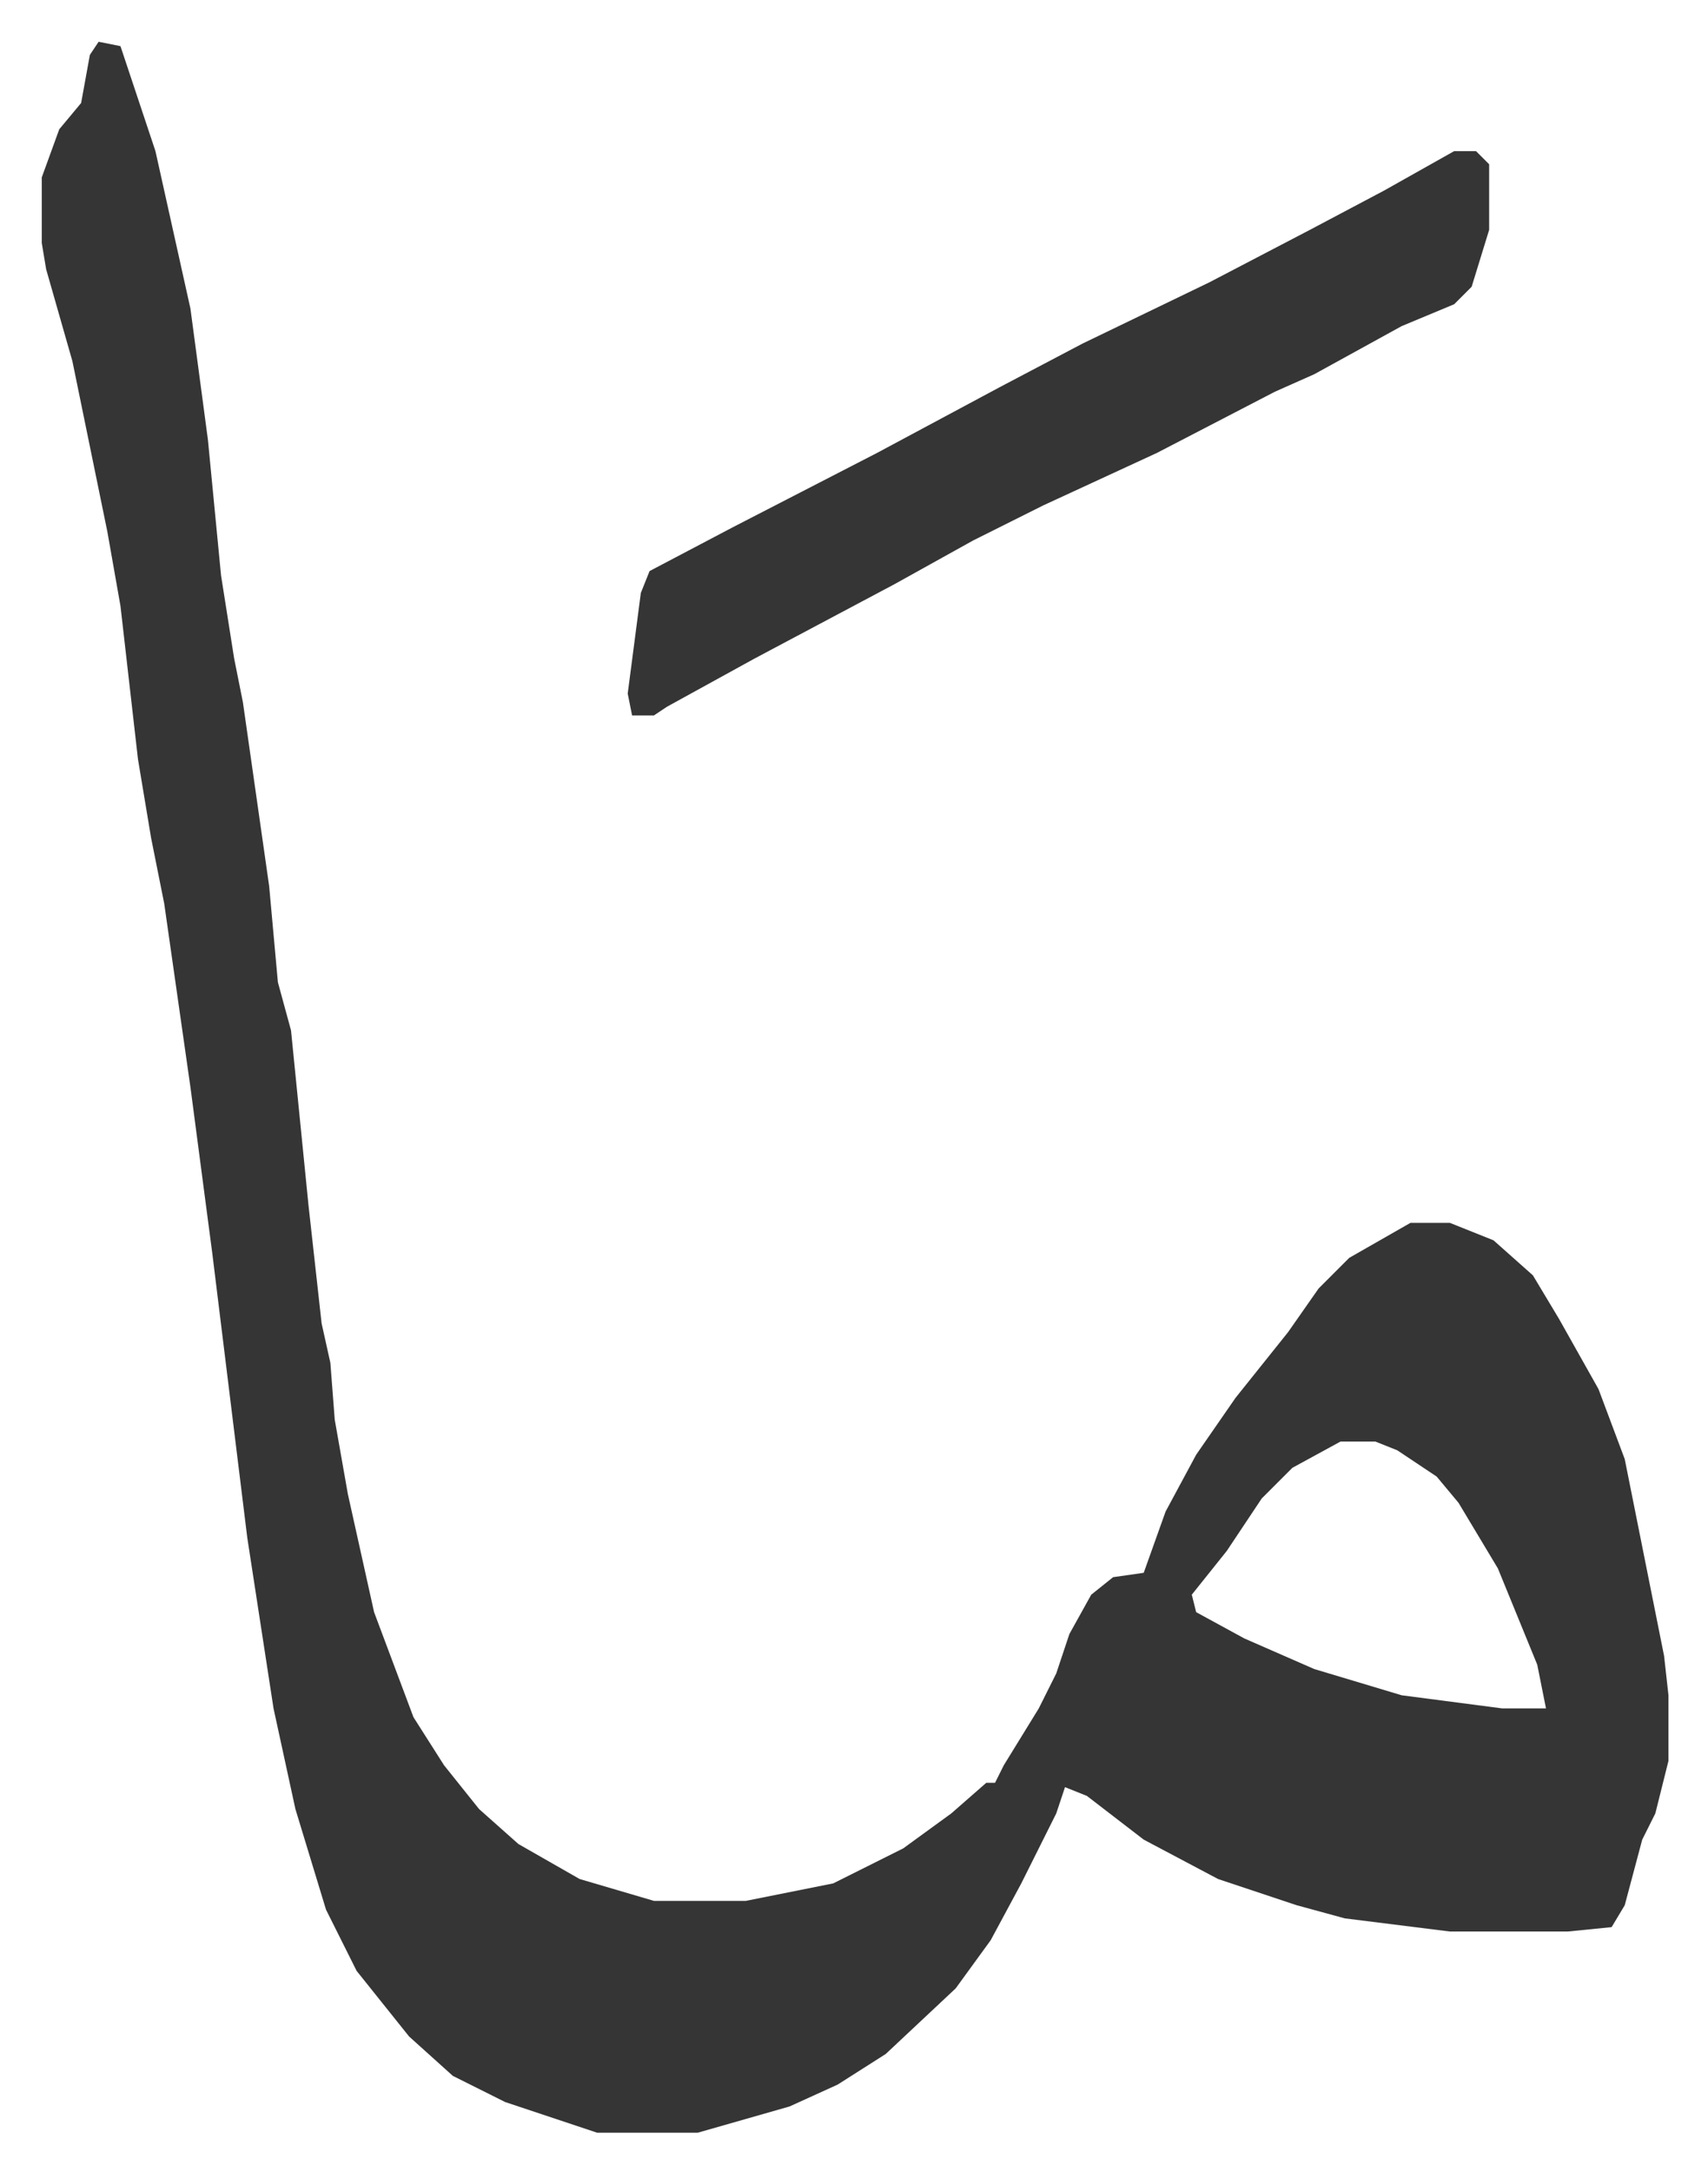
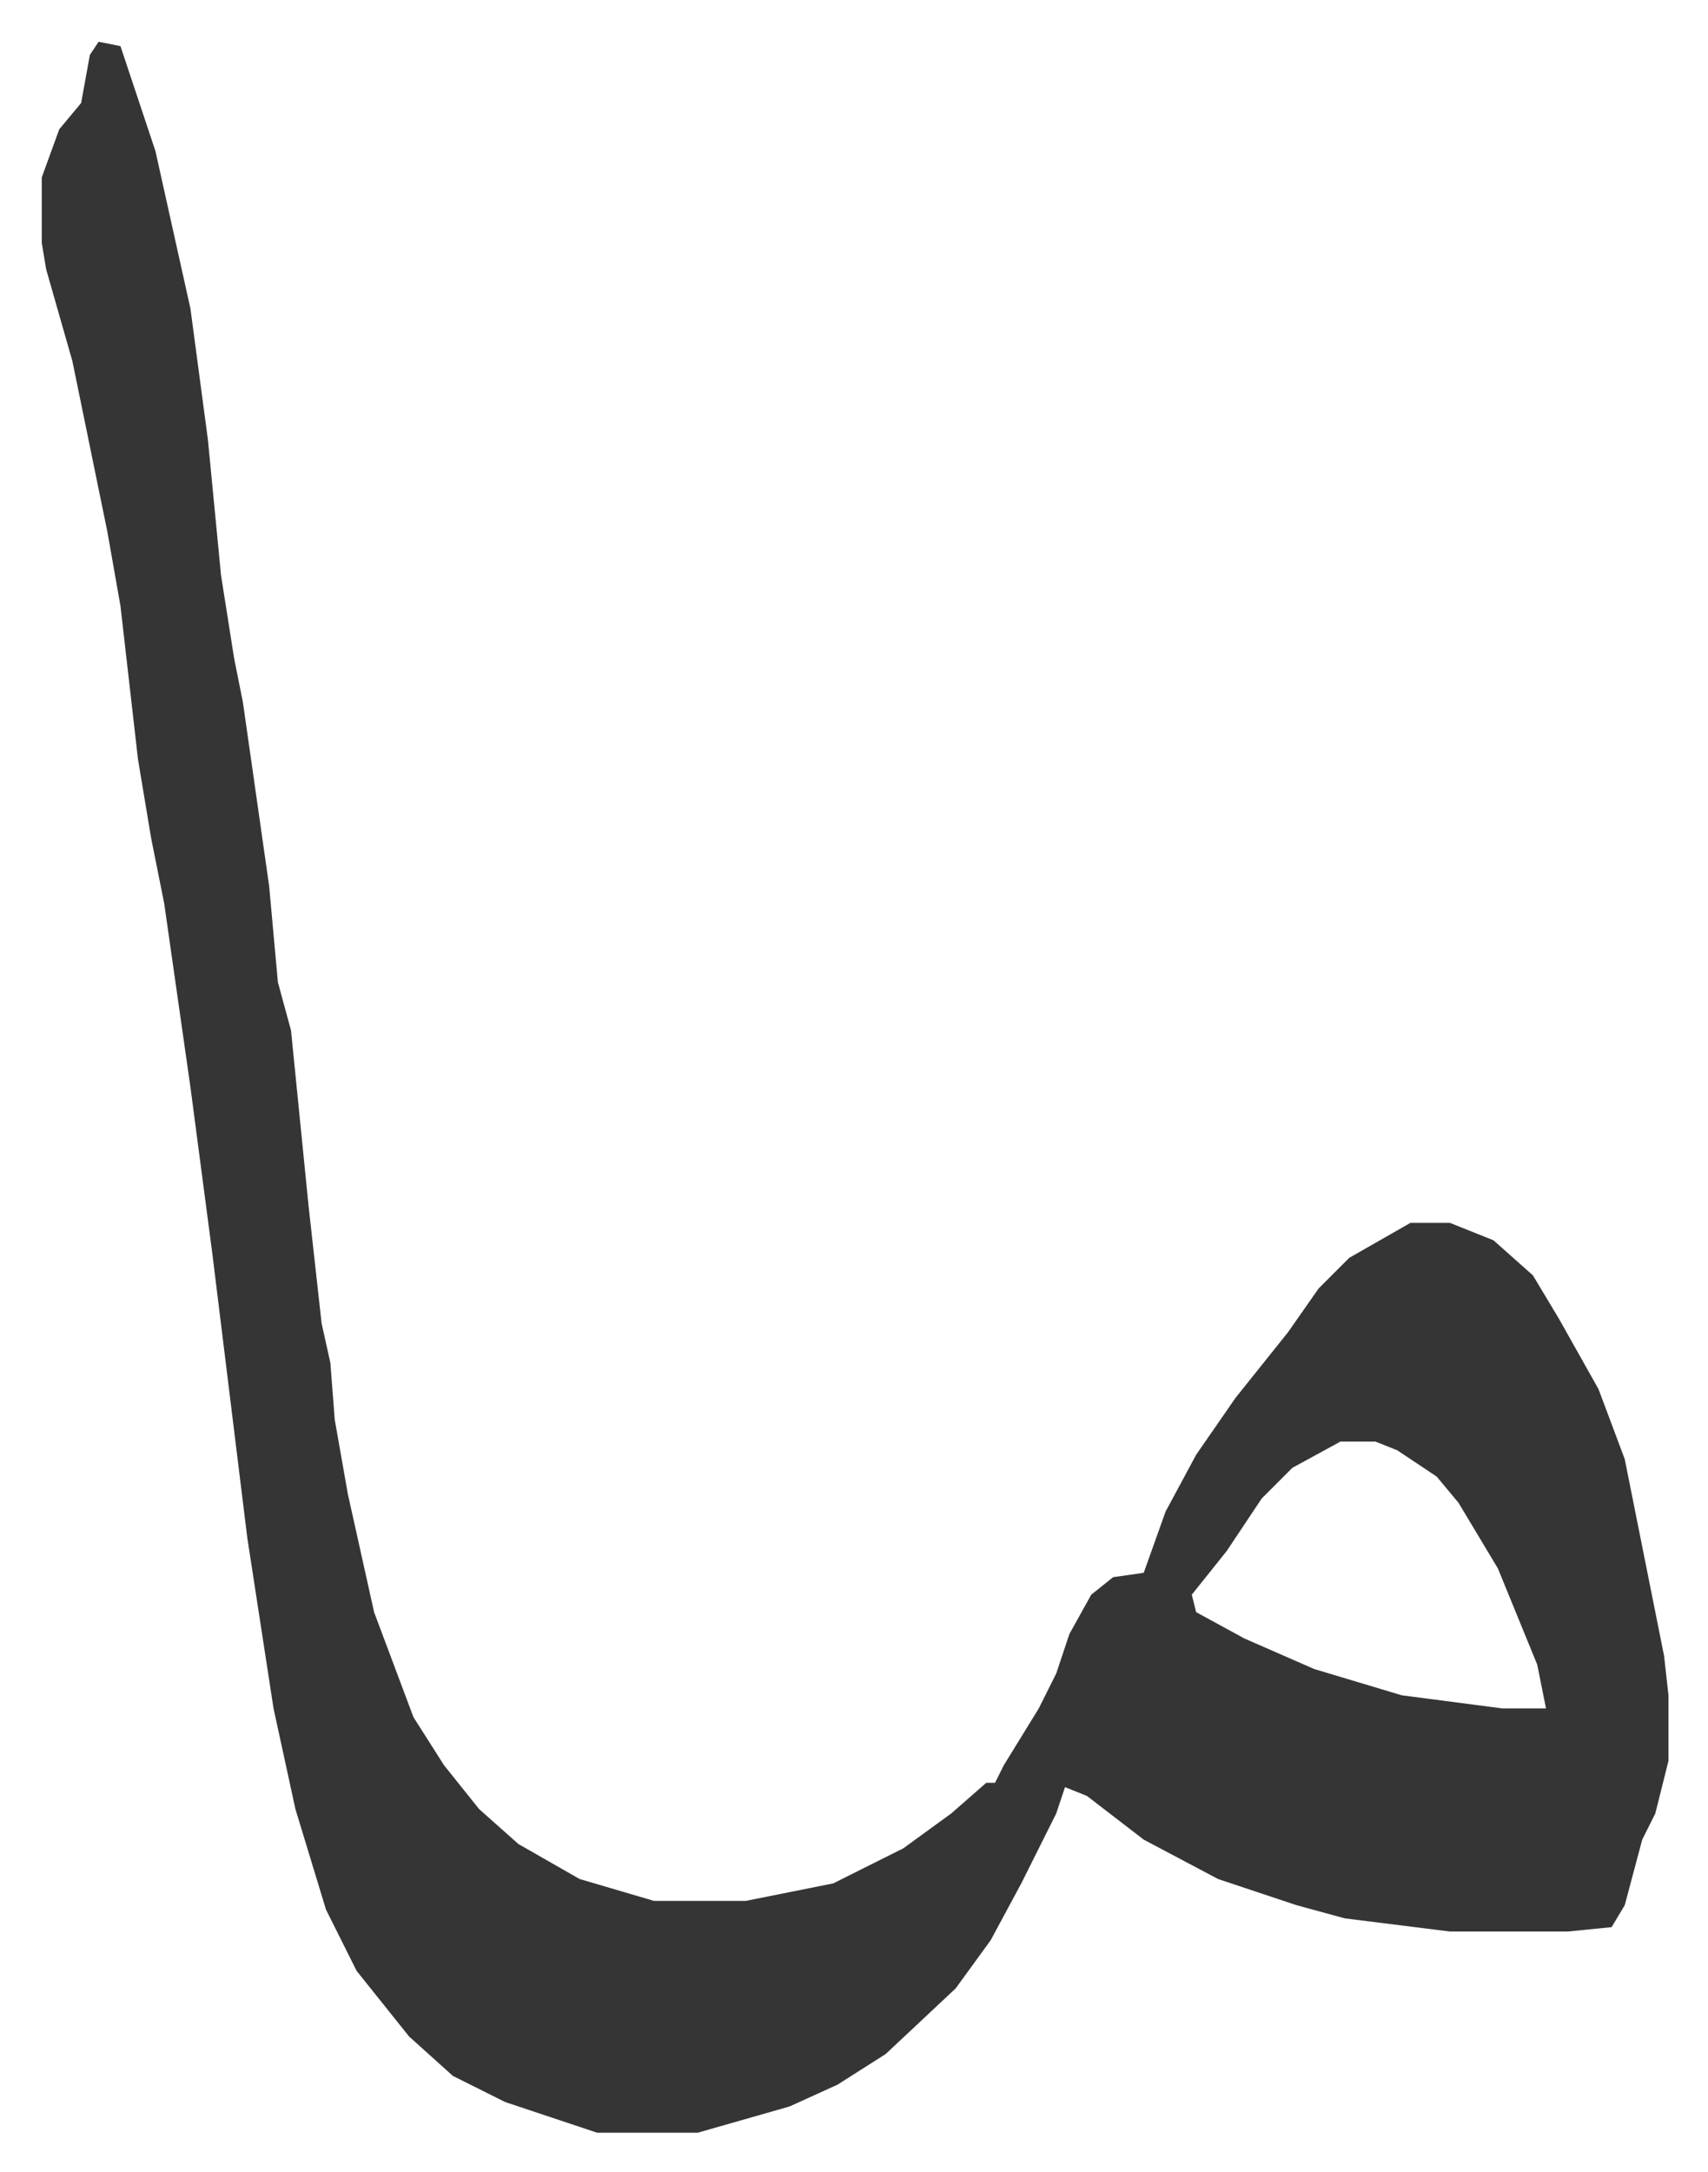
<svg xmlns="http://www.w3.org/2000/svg" role="img" viewBox="-9.55 502.45 390.60 496.60">
  <path fill="#353535" id="rule_normal" d="M13 512l5 1 5 15 3 9 4 18 4 18 4 30 3 31 3 19 2 10 6 42 2 22 3 11 4 40 3 27 2 9 1 13 3 17 6 27 9 24 7 11 8 10 9 8 14 8 17 5h21l20-4 16-8 11-8 8-7h2l2-4 8-13 4-8 3-9 5-9 5-4 7-1 5-14 7-13 9-13 12-15 7-10 7-7 14-8h9l10 4 9 8 6 10 9 16 6 16 7 35 2 10 1 9v15l-3 12-3 6-4 15-3 5-10 1h-27l-24-3-11-3-18-6-17-9-13-10-5-2-2 6-8 16-7 13-8 11-16 15-11 7-11 5-21 6h-23l-21-7-12-6-10-9-12-15-7-14-7-23-5-23-6-39-8-65-5-38-6-42-3-15-3-18-4-35-3-17-8-39-6-21-1-6v-15l4-11 5-6 2-11zm284 320l-11 6-7 7-8 12-8 10 1 4 11 6 16 7 20 6 23 3h10l-2-10-9-22-9-15-5-6-9-6-5-2z" />
-   <path fill="#353535" id="rule_normal" d="M323 537h5l3 3v15l-4 13-4 4-12 5-20 11-9 4-27 14-26 12-16 8-18 10-32 17-20 11-3 2h-5l-1-5 3-23 2-5 19-10 33-17 28-15 19-10 29-14 23-12 17-9z" />
</svg>